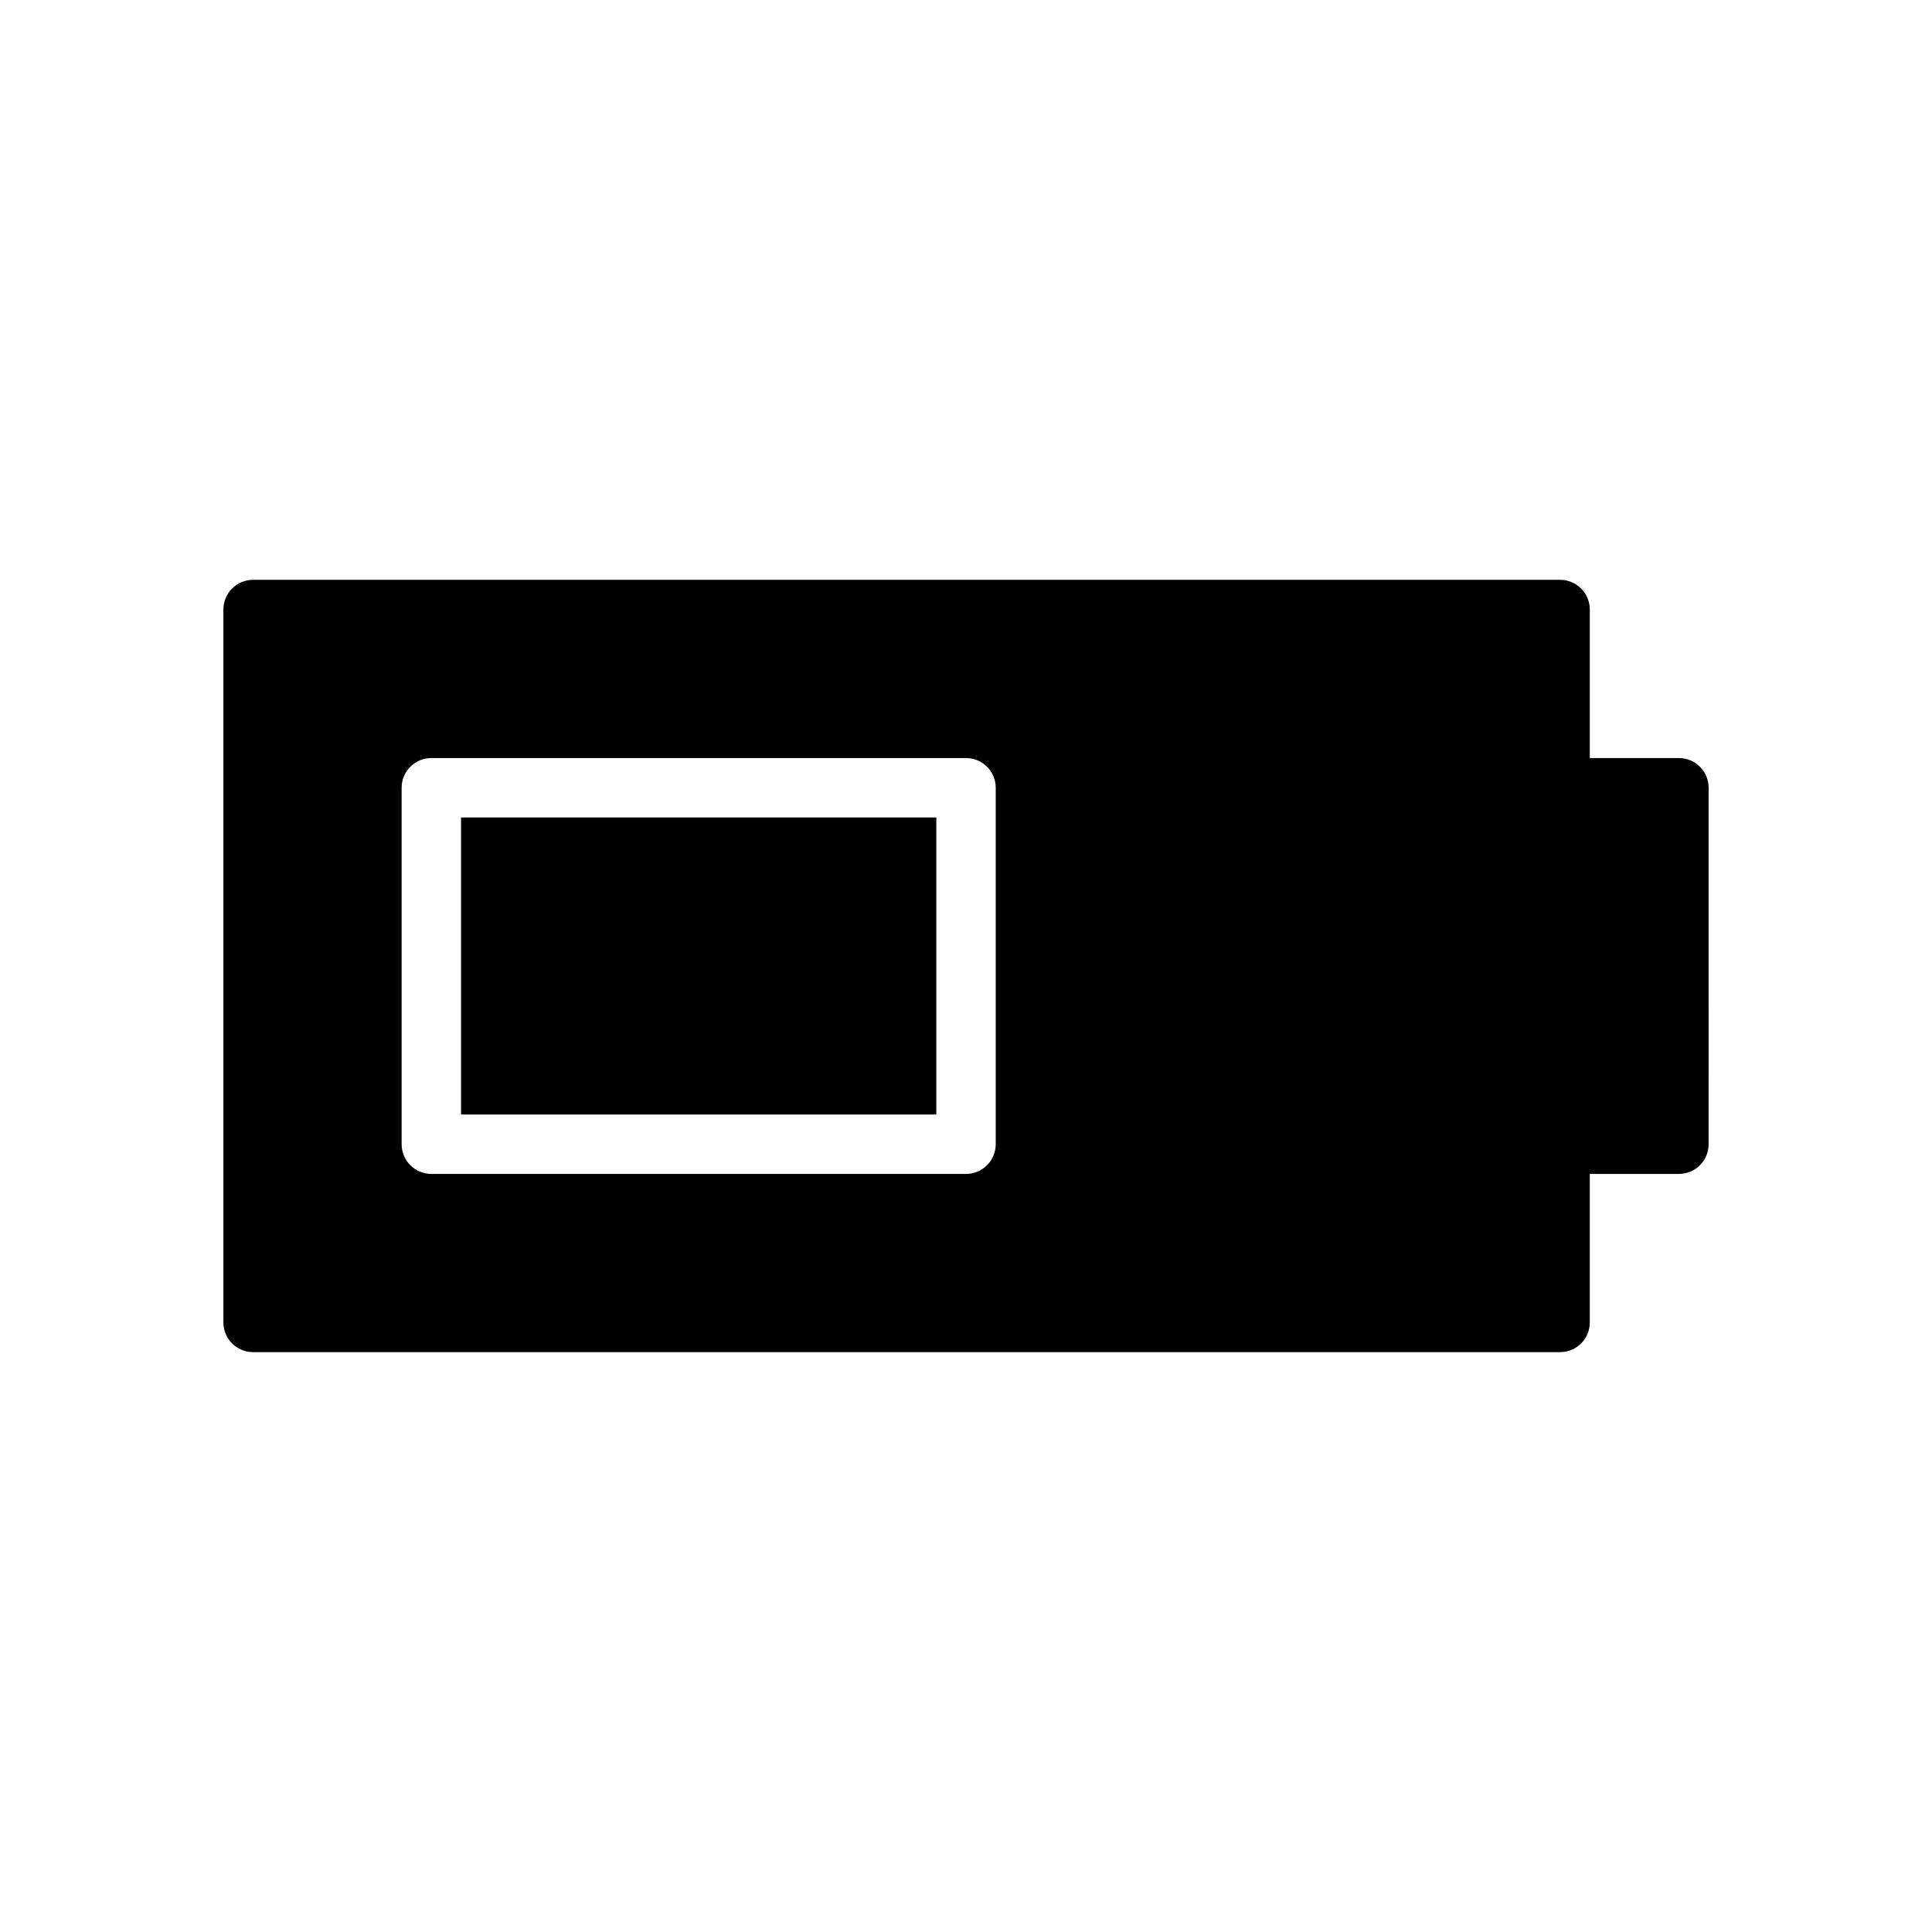
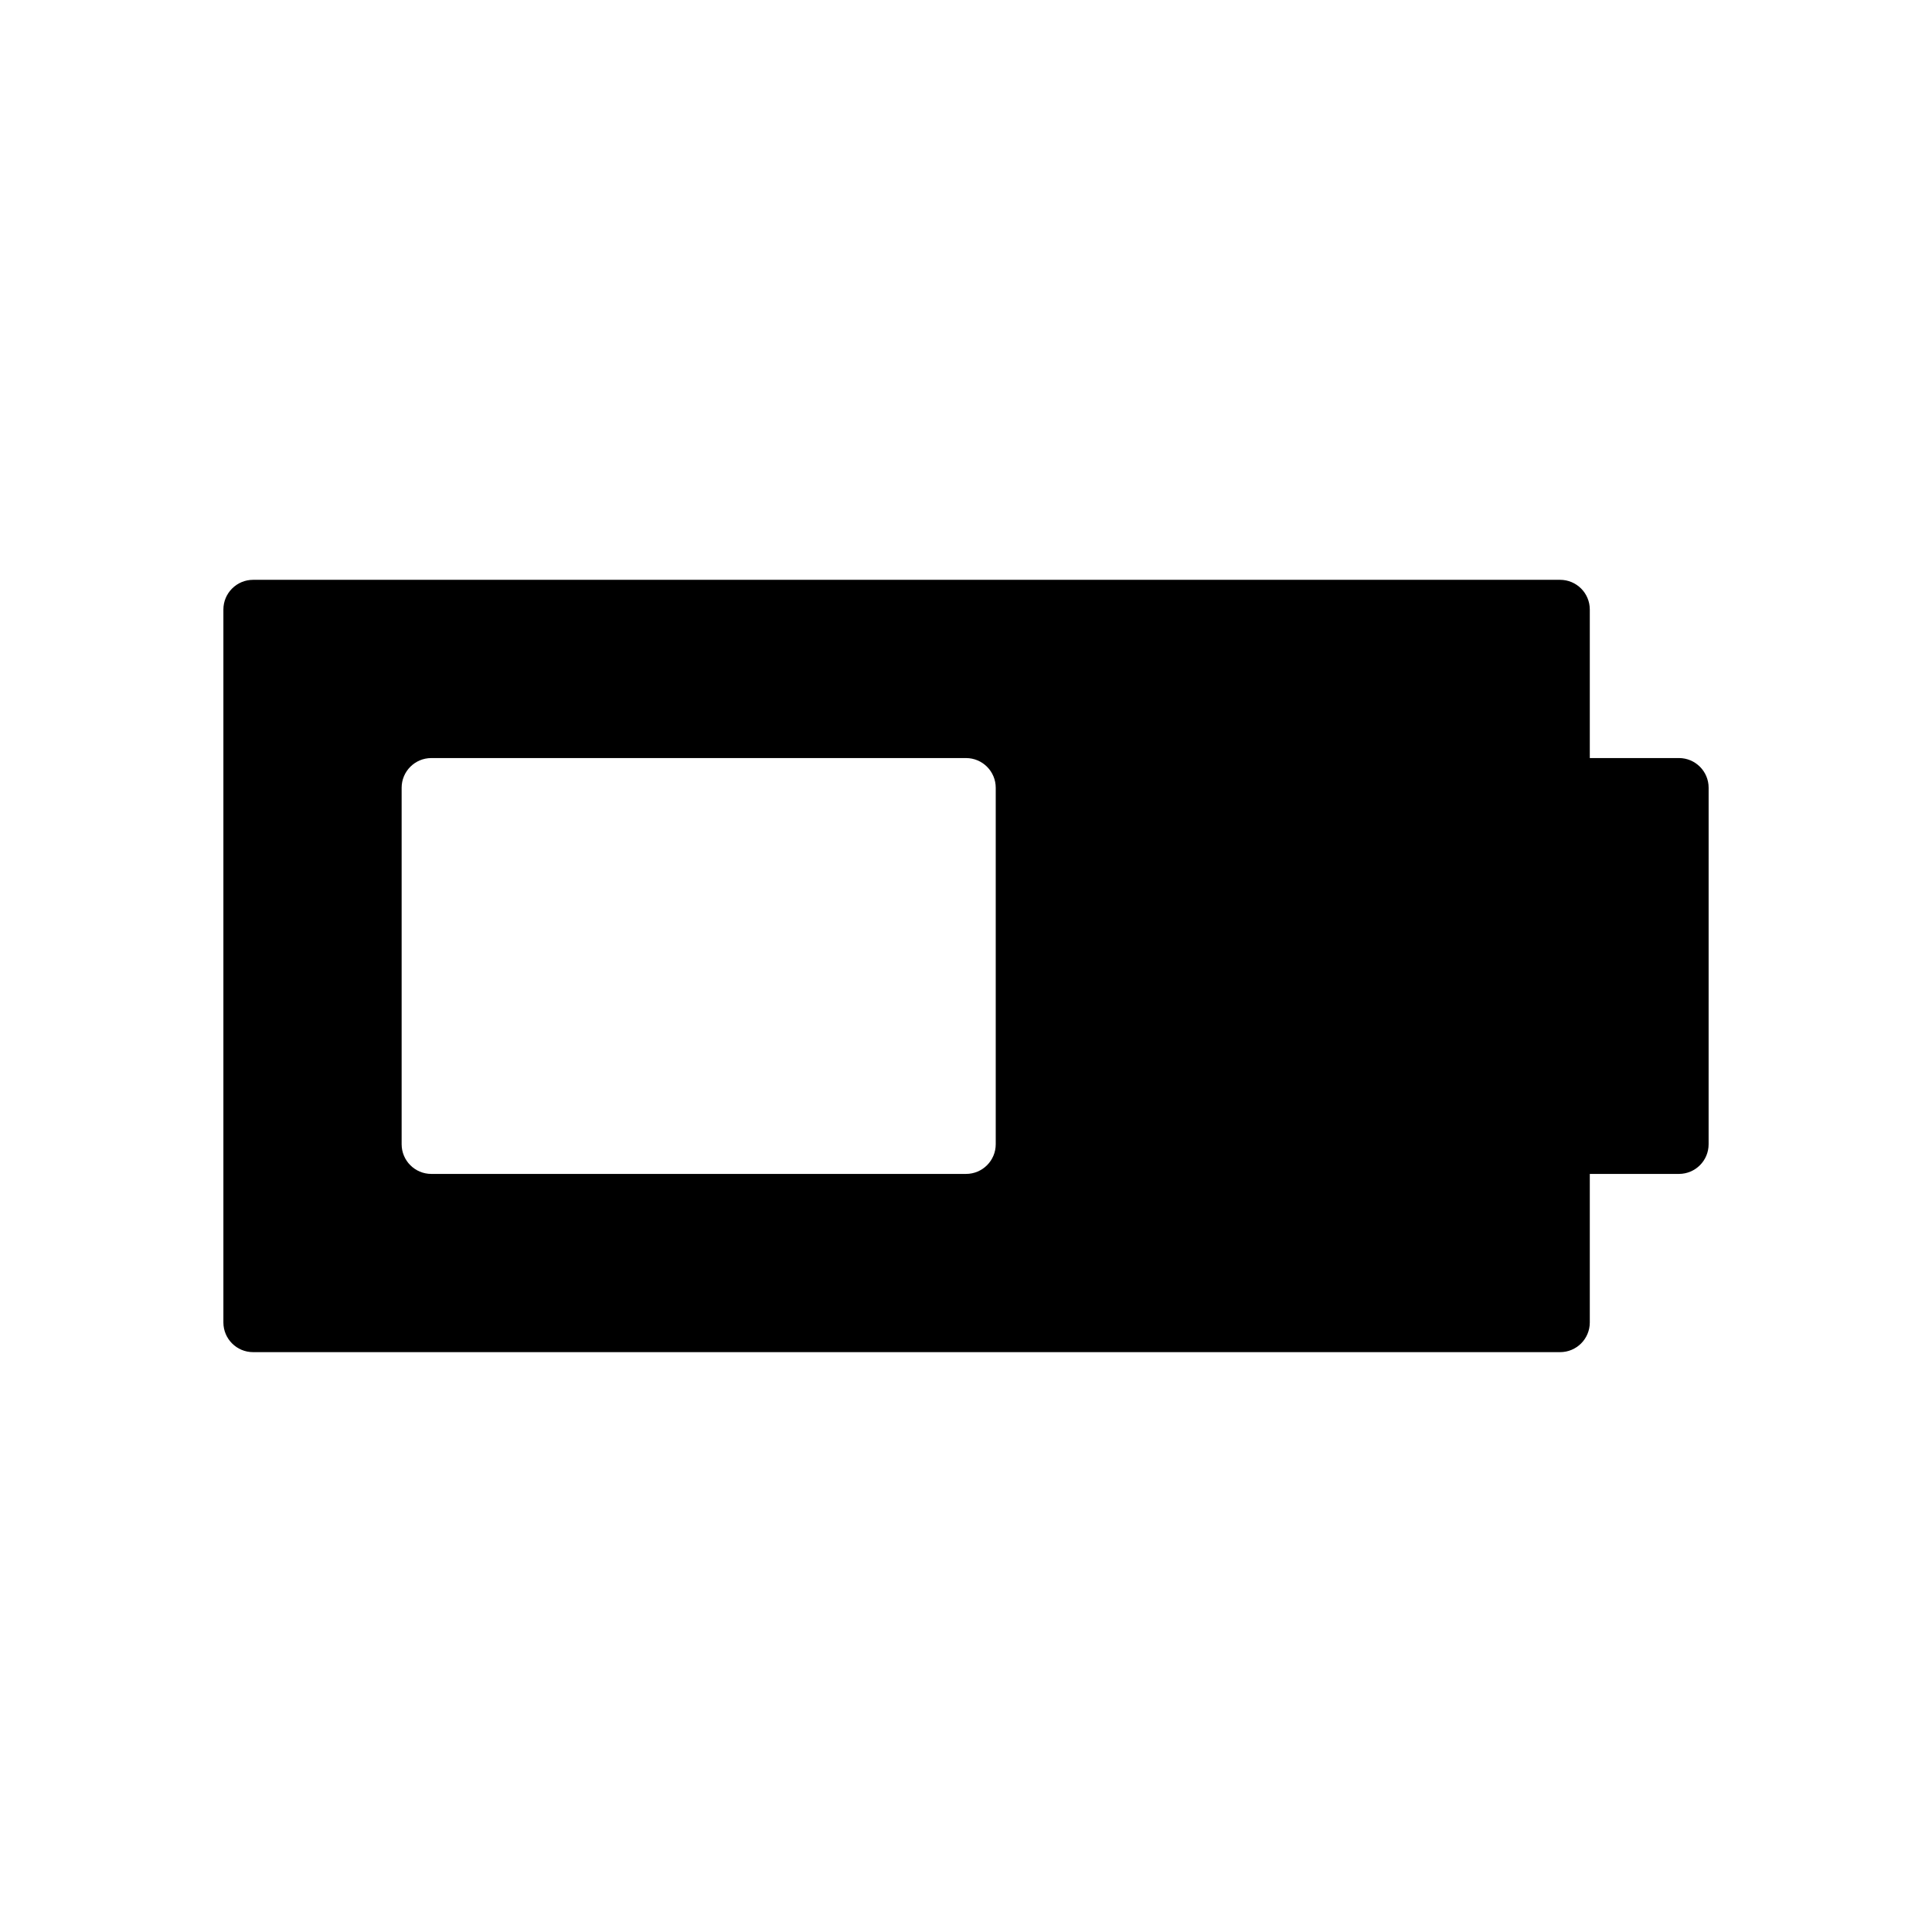
<svg xmlns="http://www.w3.org/2000/svg" fill="#000000" width="800px" height="800px" version="1.1" viewBox="144 144 512 512">
  <g>
-     <path d="m266.18 360.64h125.95v78.719h-125.95z" />
    <path d="m588.93 344.89h-23.617v-39.359c0-4.344-3.519-7.871-7.871-7.871h-346.37c-4.344 0-7.871 3.527-7.871 7.871v188.93c0 4.352 3.527 7.871 7.871 7.871h346.37c4.352 0 7.871-3.519 7.871-7.871v-39.359h23.617c4.352 0 7.871-3.519 7.871-7.871l0.004-94.469c0-4.344-3.519-7.871-7.875-7.871zm-181.05 102.34c0 4.352-3.527 7.871-7.871 7.871h-141.7c-4.344 0-7.871-3.519-7.871-7.871v-94.465c0-4.344 3.527-7.871 7.871-7.871h141.7c4.344 0 7.871 3.527 7.871 7.871z" />
  </g>
</svg>